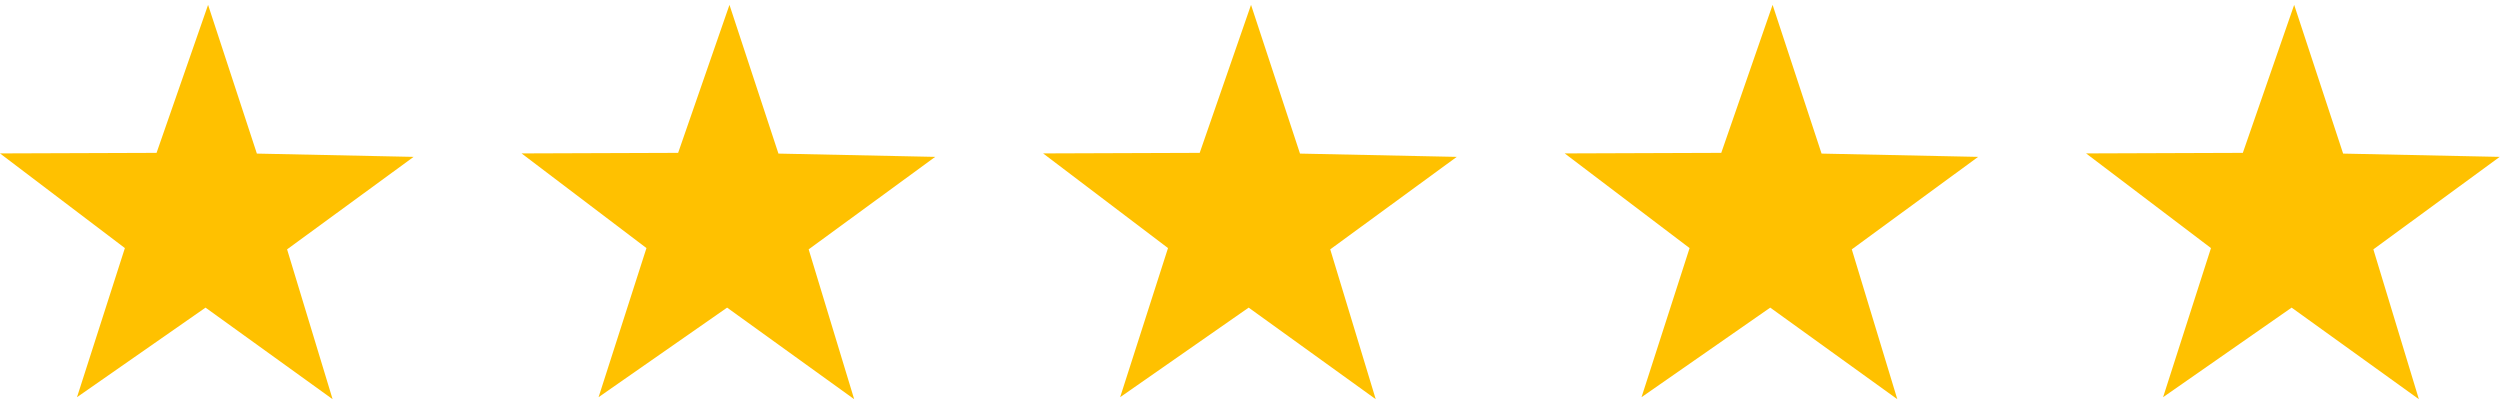
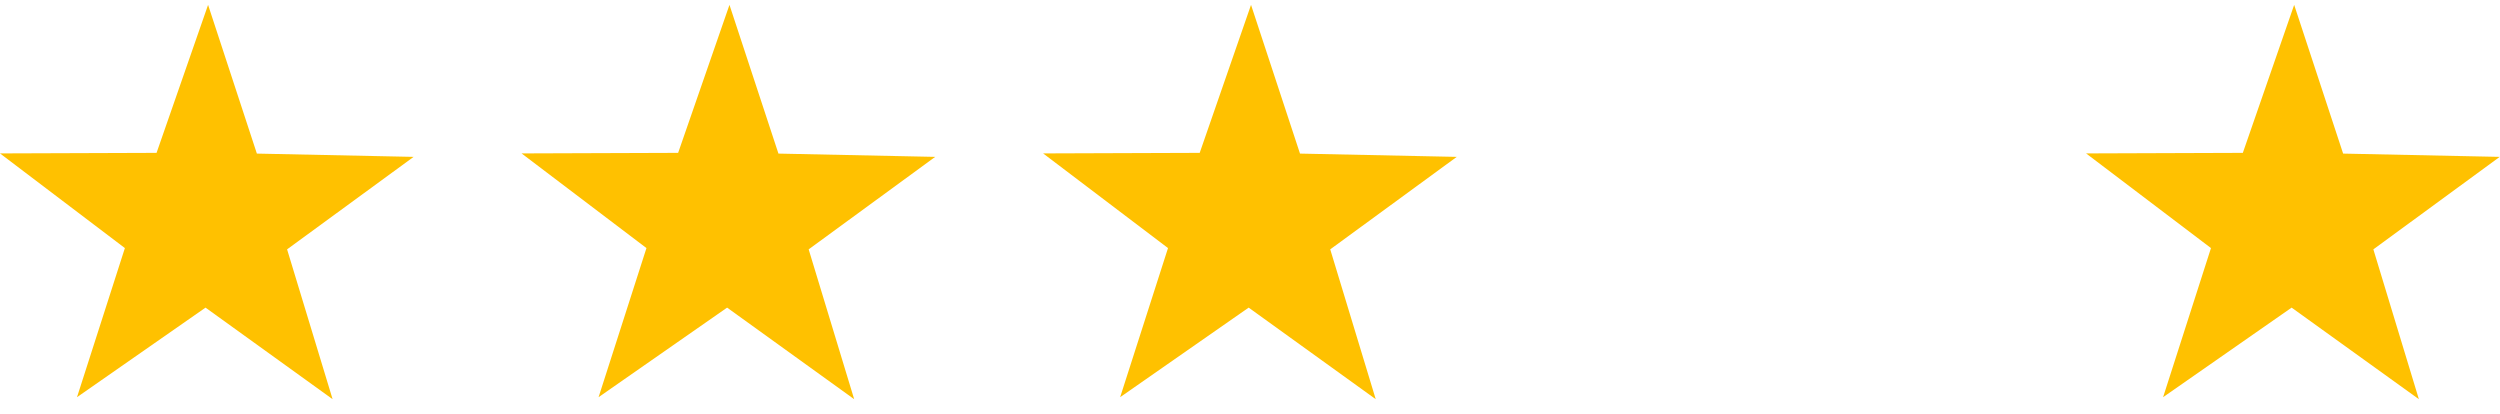
<svg xmlns="http://www.w3.org/2000/svg" width="151" height="25" viewBox="0 0 151 25" fill="none">
  <path d="M20.089 24.111L12.414 18.58L4.651 23.99L7.543 14.984L0 9.266L9.456 9.233L12.568 0.294L15.515 9.277L24.982 9.475L17.34 15.061L20.089 24.111Z" fill="#FFC100" />
  <path d="M51.592 24.111L43.917 18.58L36.154 23.99L39.046 14.984L31.503 9.266L40.959 9.233L44.06 0.294L47.018 9.277L56.485 9.475L48.843 15.061L51.592 24.111Z" fill="#FFC100" />
  <path d="M83.094 24.111L75.419 18.58L67.657 23.99L70.548 14.984L63.005 9.266L72.462 9.233L75.562 0.294L78.52 9.277L87.988 9.475L80.346 15.061L83.094 24.111Z" fill="#FFC100" />
-   <path d="M114.597 24.111L106.922 18.58L99.148 23.99L102.051 14.984L94.508 9.266L103.964 9.233L107.065 0.294L110.023 9.277L119.479 9.475L111.848 15.061L114.597 24.111Z" fill="#FFC100" />
  <path d="M146.1 24.111L138.414 18.58L130.651 23.99L133.543 14.984L126 9.266L135.467 9.233L138.568 0.294L141.525 9.277L150.982 9.475L143.351 15.061L146.1 24.111Z" fill="#FFC100" />
</svg>